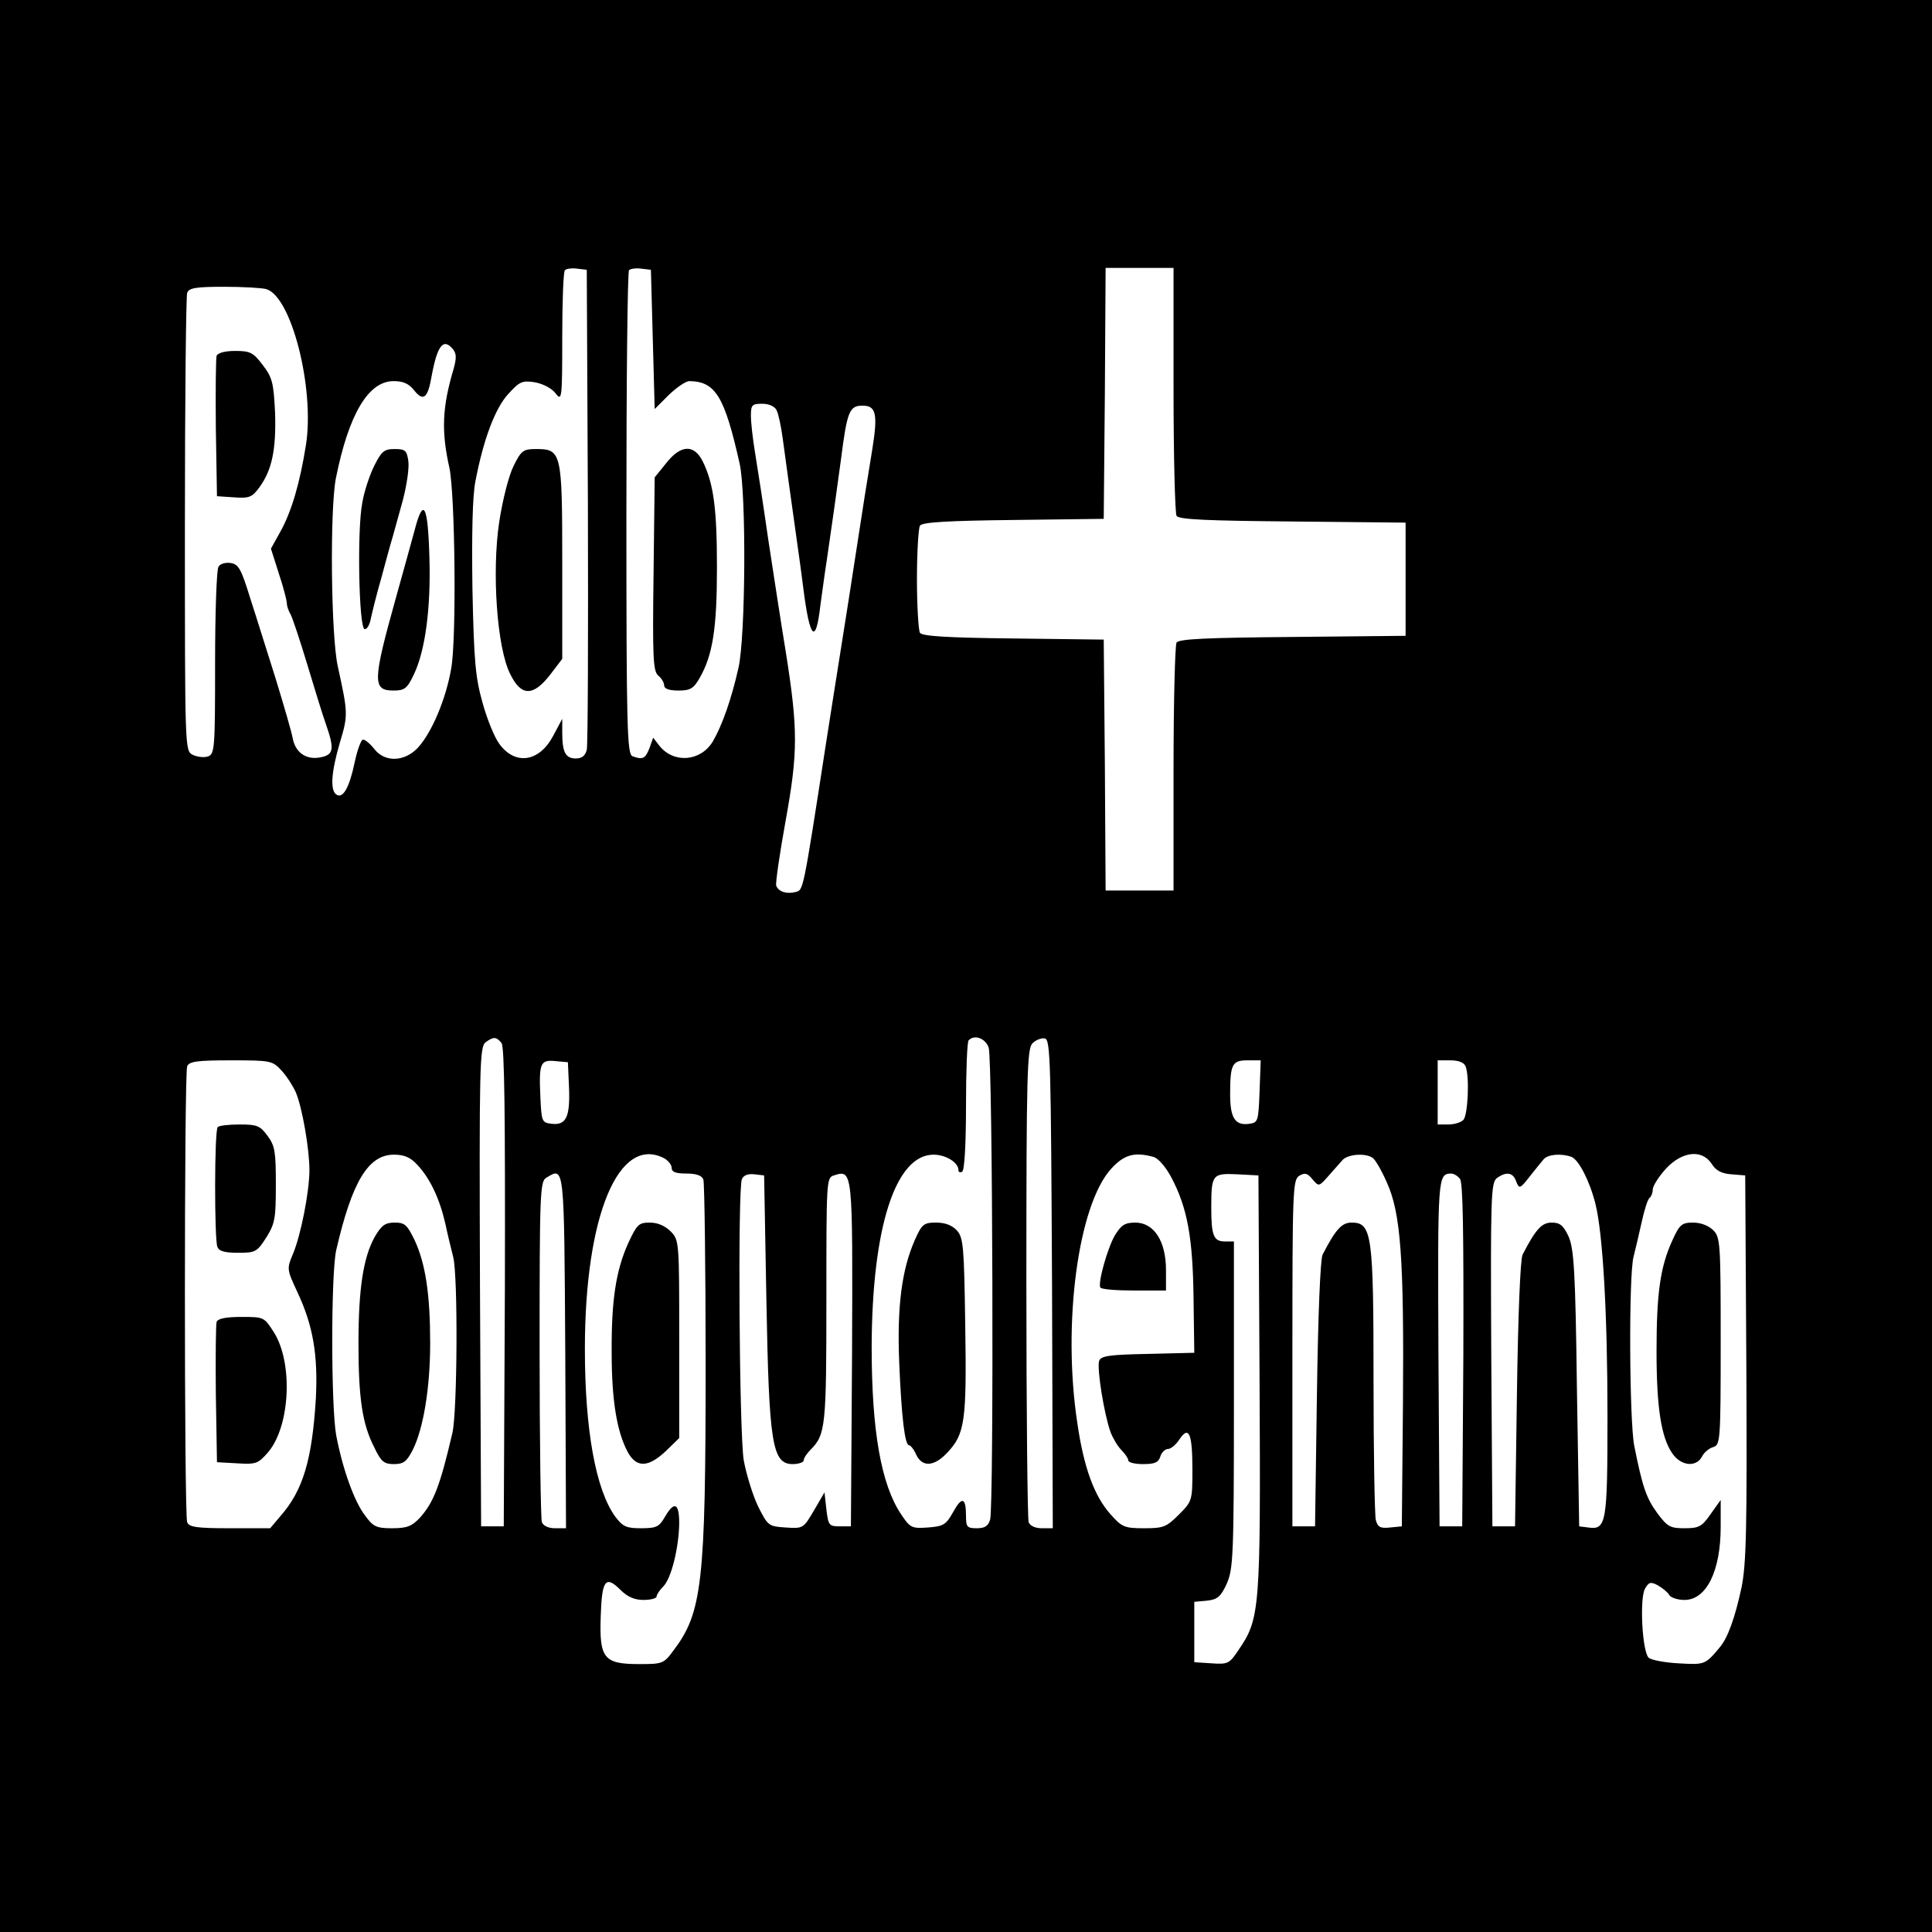
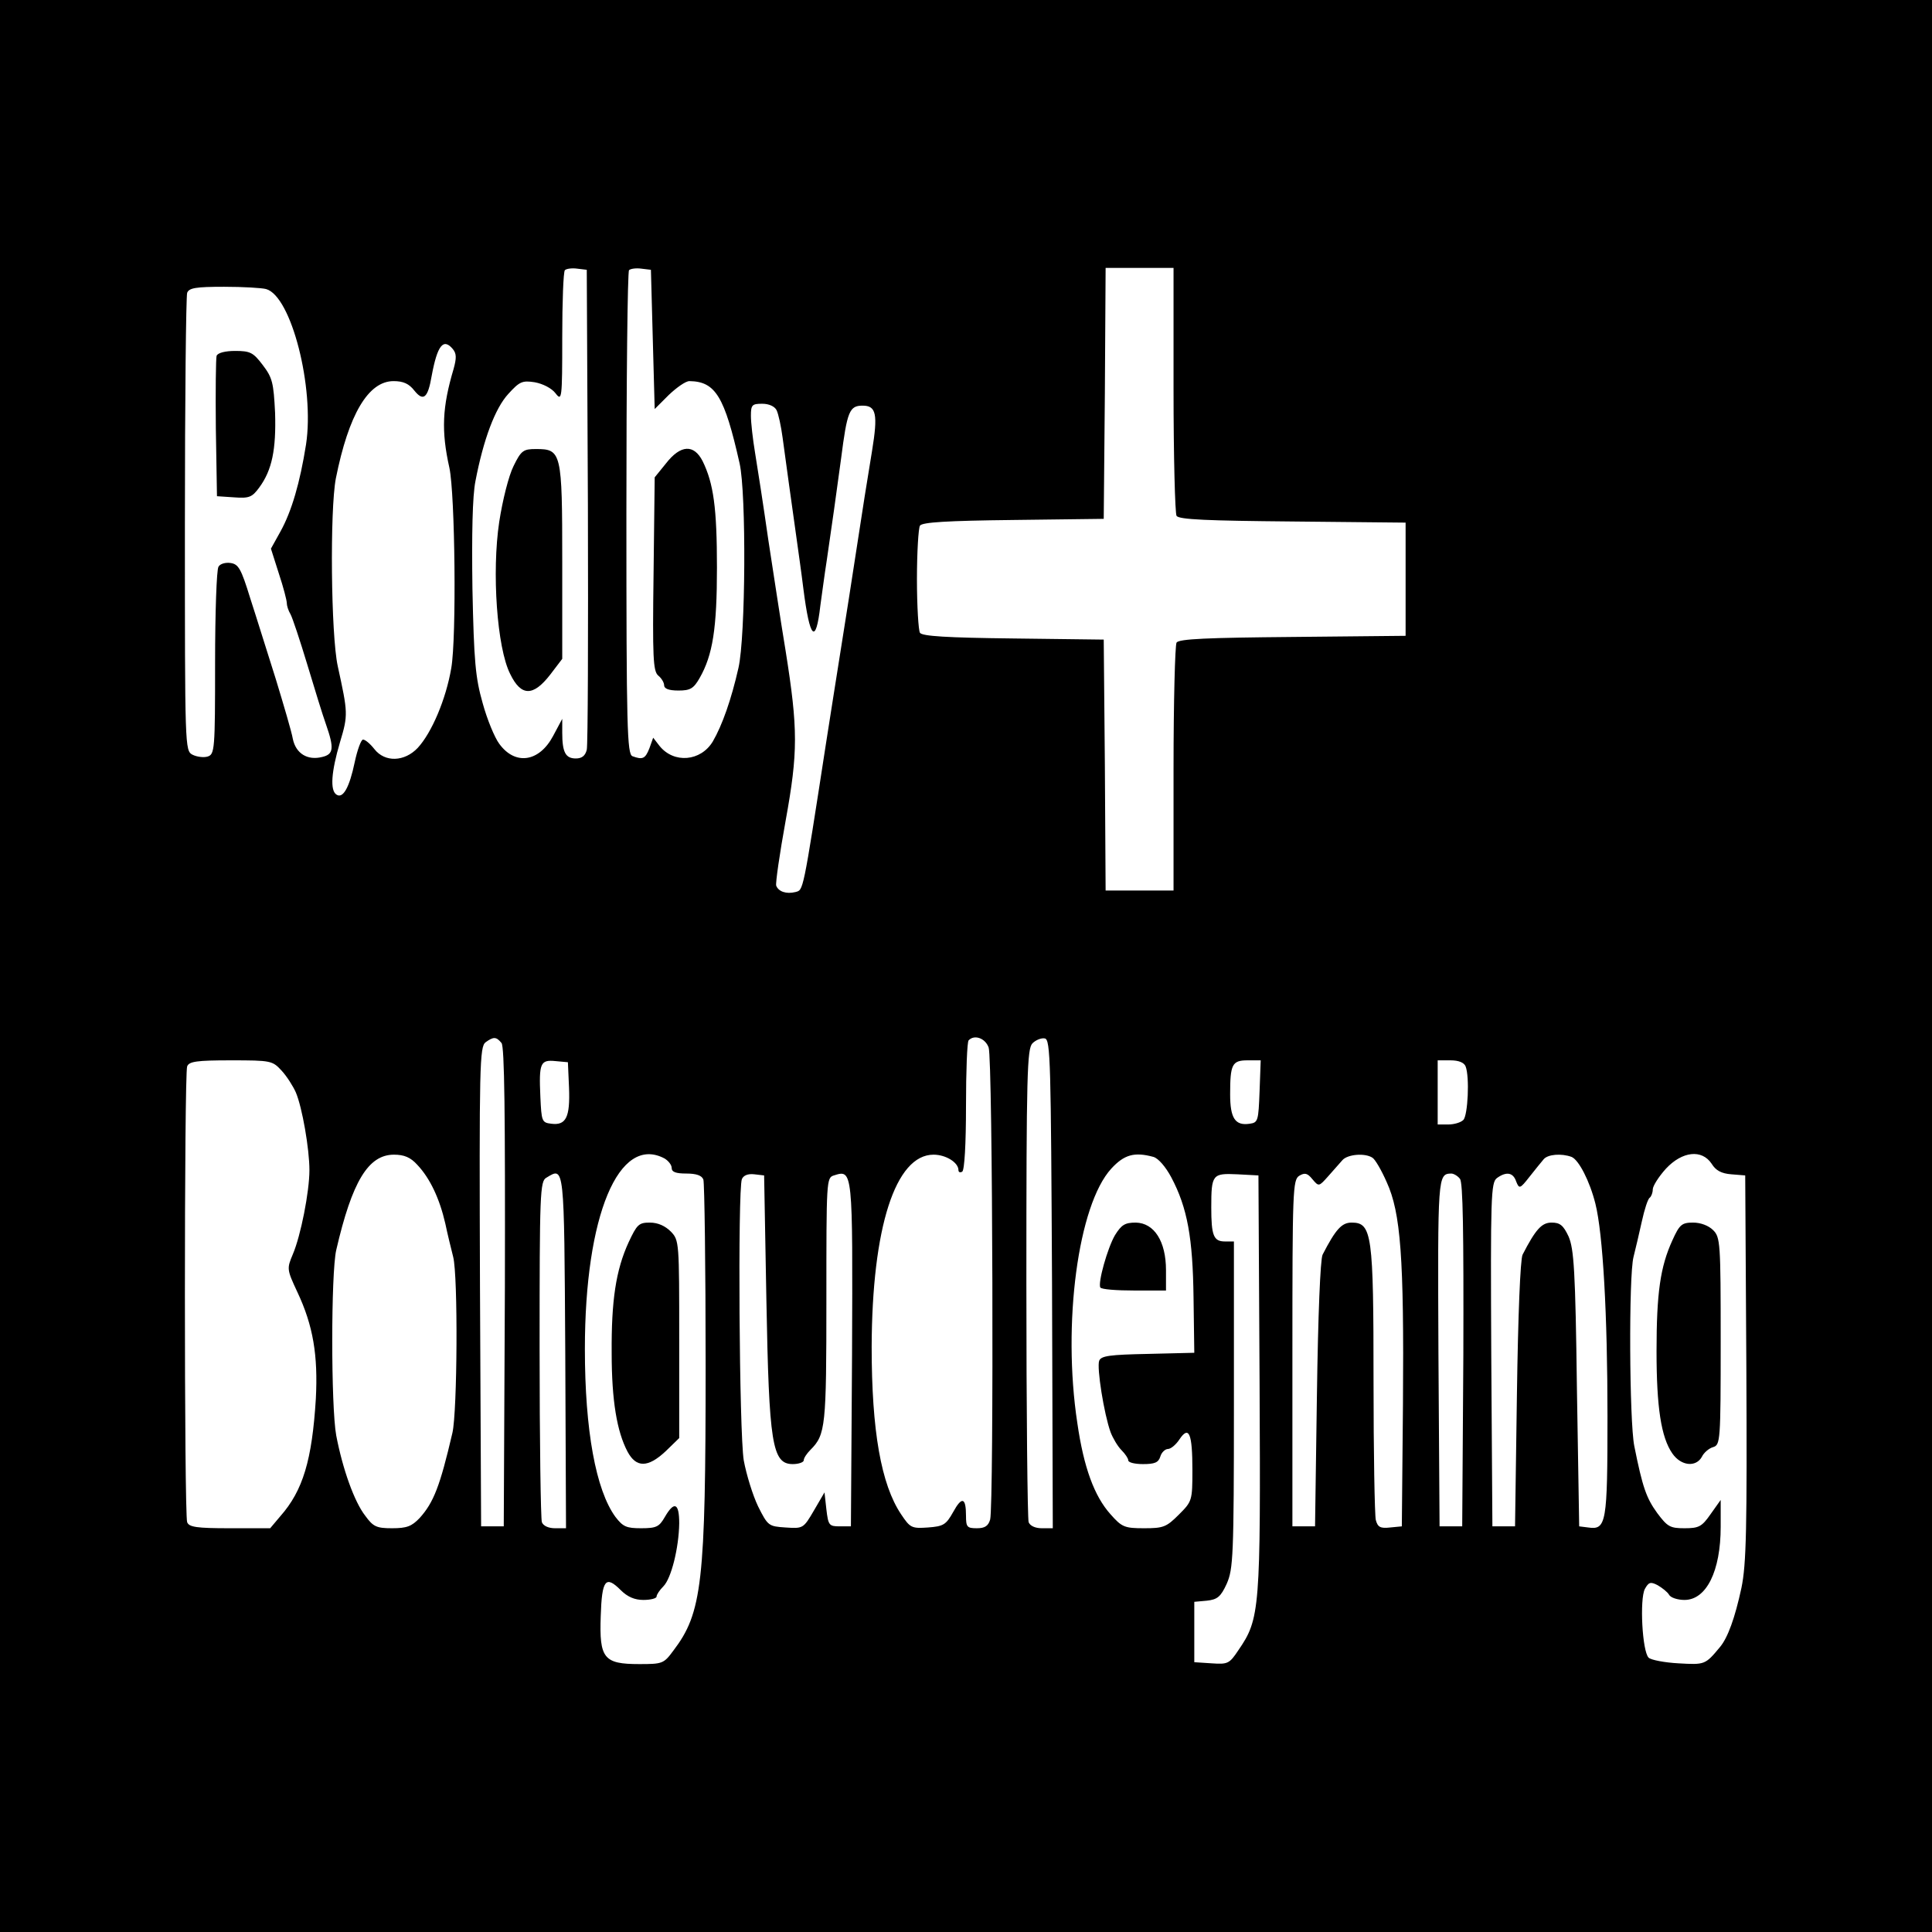
<svg xmlns="http://www.w3.org/2000/svg" version="1.0" width="512pt" height="512pt" viewBox="0 0 512 512" preserveAspectRatio="xMidYMid meet">
  <g transform="translate(0,512) scale(0.1,-0.1)" fill="#000000" stroke="none">
    <path d="M0 2560 l0 -2560 2560 0 2560 0 0 2560 0 2560 -2560 0 -2560 0 0 -2560z m1558 1220 c1 -344 0 -635 -3 -647 -4 -16 -13 -23 -29 -23 -27 0 -36 16 -36 68 l0 37 -24 -45 c-37 -70 -101 -79 -143 -21 -12 16 -32 64 -44 108 -19 67 -23 109 -27 303 -2 144 0 246 8 285 21 110 52 193 87 231 30 33 37 36 70 31 22 -4 45 -16 55 -29 17 -22 18 -17 18 148 0 94 3 174 7 178 4 4 19 6 33 4 l25 -3 3 -625z m172 440 l5 -184 37 37 c21 20 45 37 55 37 69 -1 93 -40 133 -218 18 -79 16 -459 -3 -542 -19 -84 -43 -152 -68 -195 -32 -53 -103 -59 -141 -12 l-17 22 -10 -28 c-11 -28 -18 -31 -45 -21 -14 6 -16 72 -16 643 0 351 3 641 7 645 4 4 19 6 33 4 l25 -3 5 -185z m1380 -132 c0 -178 4 -329 8 -335 6 -10 83 -13 307 -15 l300 -3 0 -150 0 -150 -300 -3 c-224 -2 -301 -5 -307 -15 -4 -6 -8 -157 -8 -334 l0 -323 -90 0 -90 0 -2 333 -3 332 -240 3 c-176 2 -241 6 -247 15 -4 6 -8 71 -8 142 0 72 4 136 8 142 6 9 71 13 247 15 l240 3 3 333 2 332 90 0 90 0 0 -322z m-2405 266 c67 -18 129 -262 106 -412 -16 -101 -38 -177 -68 -231 l-25 -45 21 -66 c12 -36 21 -71 21 -78 0 -7 4 -20 10 -30 5 -9 25 -69 44 -132 19 -63 41 -135 50 -160 22 -63 20 -79 -10 -86 -39 -10 -70 9 -78 48 -3 18 -24 89 -45 158 -22 69 -52 166 -68 215 -24 78 -31 90 -52 93 -13 2 -28 -2 -32 -10 -5 -7 -9 -122 -9 -255 0 -231 -1 -242 -20 -248 -10 -3 -28 -1 -40 5 -20 11 -20 17 -20 610 0 329 3 605 6 614 5 13 23 16 98 16 50 0 100 -3 111 -6z m495 -159 c10 -12 10 -24 2 -53 -30 -101 -33 -164 -11 -262 15 -71 19 -449 5 -530 -14 -83 -52 -172 -89 -212 -35 -37 -87 -39 -115 -3 -11 14 -24 25 -30 25 -5 0 -15 -27 -22 -60 -14 -67 -31 -97 -48 -86 -18 11 -14 61 9 139 22 73 21 78 -6 202 -18 83 -21 413 -5 497 34 170 86 258 153 258 26 0 41 -7 55 -25 24 -30 36 -20 46 39 15 81 31 101 56 71z m858 -162 c5 -10 12 -43 16 -73 9 -68 24 -174 36 -260 5 -36 14 -99 19 -140 17 -134 33 -150 45 -45 4 28 11 82 17 120 14 95 25 174 38 270 16 125 22 140 57 140 36 0 41 -22 25 -120 -13 -79 -24 -147 -45 -285 -8 -52 -24 -156 -36 -230 -12 -74 -30 -191 -41 -260 -62 -402 -60 -388 -81 -394 -24 -6 -45 1 -51 17 -2 7 9 84 25 172 33 182 33 242 0 450 -12 72 -32 204 -46 295 -13 91 -29 194 -35 230 -6 36 -11 80 -11 98 0 29 3 32 30 32 18 0 33 -7 38 -17z m-729 -1677 c8 -9 10 -187 9 -647 l-3 -634 -30 0 -30 0 -3 635 c-2 588 -1 636 15 648 21 15 28 15 42 -2z m1291 -12 c11 -28 14 -1213 4 -1251 -5 -17 -14 -23 -35 -23 -26 0 -29 3 -29 33 0 49 -11 52 -34 10 -19 -34 -26 -38 -67 -41 -43 -3 -47 -1 -71 35 -53 79 -78 221 -78 444 1 316 63 509 164 509 33 0 66 -21 66 -41 0 -6 5 -7 10 -4 6 4 10 73 10 174 0 92 3 171 7 174 15 16 44 6 53 -19z m168 -627 l2 -647 -29 0 c-17 0 -31 6 -35 16 -3 9 -6 294 -6 634 0 557 2 620 16 635 9 9 24 15 33 13 15 -3 16 -62 19 -651z m-2042 566 c14 -15 31 -42 38 -58 17 -40 36 -150 36 -206 0 -57 -23 -174 -44 -223 -16 -38 -16 -40 12 -100 42 -89 55 -168 49 -283 -10 -162 -34 -243 -94 -311 l-27 -32 -107 0 c-88 0 -108 3 -113 16 -8 20 -8 1188 0 1208 5 13 25 16 116 16 106 0 110 -1 134 -27z m762 -46 c3 -78 -8 -100 -47 -95 -25 3 -26 6 -29 72 -4 89 0 98 40 94 l33 -3 3 -68z m1830 -9 c-3 -78 -4 -83 -26 -86 -39 -6 -52 15 -52 78 0 79 5 90 46 90 l35 0 -3 -82z m546 66 c11 -28 6 -130 -6 -142 -7 -7 -25 -12 -40 -12 l-28 0 0 85 0 85 34 0 c22 0 36 -6 40 -16z m-2778 -261 c34 -36 59 -90 74 -155 6 -29 16 -69 21 -89 13 -51 11 -409 -2 -466 -33 -142 -50 -185 -87 -226 -21 -22 -34 -27 -73 -27 -41 0 -50 4 -71 33 -29 37 -60 124 -77 213 -14 77 -14 429 0 491 42 182 85 253 153 253 27 0 44 -7 62 -27z m655 17 c10 -6 19 -17 19 -25 0 -11 11 -15 39 -15 26 0 41 -5 45 -16 3 -9 6 -230 6 -492 0 -578 -9 -656 -86 -757 -25 -34 -29 -35 -90 -35 -94 0 -106 15 -102 127 3 97 13 109 53 69 18 -18 37 -26 60 -26 19 0 35 4 35 9 0 5 8 17 18 27 21 21 41 102 42 167 0 54 -13 60 -38 17 -15 -26 -22 -30 -63 -30 -39 0 -48 4 -68 30 -52 71 -81 230 -81 445 0 354 90 569 211 505z m1296 4 c13 -4 32 -26 47 -54 43 -81 57 -161 59 -319 l2 -146 -123 -3 c-100 -2 -124 -5 -129 -18 -7 -18 13 -142 30 -189 6 -16 19 -38 29 -48 10 -10 18 -22 18 -27 0 -6 18 -10 39 -10 31 0 41 4 46 20 3 11 13 20 20 20 8 0 22 12 31 26 25 37 34 15 34 -82 0 -81 -1 -83 -36 -118 -33 -33 -41 -36 -92 -36 -52 0 -59 3 -89 37 -43 48 -71 124 -88 242 -40 263 2 578 90 674 34 37 61 45 112 31z m580 -2 c7 -4 24 -33 38 -65 37 -81 46 -199 43 -587 l-3 -325 -31 -3 c-26 -3 -33 1 -38 20 -3 13 -6 179 -6 369 0 388 -4 419 -58 419 -26 0 -42 -17 -77 -85 -6 -12 -12 -159 -15 -370 l-5 -350 -30 0 -30 0 0 459 c0 432 1 459 18 470 15 9 22 7 35 -9 17 -20 17 -20 42 8 14 16 31 35 38 43 14 15 59 19 79 6z m528 2 c19 -8 48 -64 63 -124 20 -80 32 -294 32 -563 0 -284 -3 -302 -51 -295 l-24 3 -6 365 c-4 314 -8 370 -22 403 -14 30 -23 37 -45 37 -26 0 -42 -17 -77 -85 -6 -12 -12 -159 -15 -370 l-5 -350 -30 0 -30 0 -3 455 c-2 419 -1 456 15 468 25 18 43 15 51 -9 8 -20 10 -20 35 12 15 19 32 40 38 47 11 13 47 16 74 6z m371 -18 c11 -18 26 -26 52 -28 l37 -3 3 -509 c2 -427 0 -521 -13 -584 -17 -79 -36 -132 -57 -157 -39 -47 -40 -47 -110 -43 -37 2 -73 9 -79 15 -17 17 -24 155 -10 182 10 18 15 20 34 10 12 -7 26 -18 30 -25 4 -8 23 -14 41 -14 58 0 96 76 96 194 l0 71 -27 -38 c-23 -33 -31 -37 -69 -37 -38 0 -45 4 -72 40 -29 40 -39 68 -61 178 -13 65 -15 451 -2 501 5 20 15 62 22 94 7 32 16 60 21 63 4 3 8 13 8 22 0 9 16 34 35 55 43 46 95 52 121 13z m-3038 -499 l2 -467 -29 0 c-17 0 -31 6 -35 16 -3 9 -6 215 -6 459 0 412 1 445 18 454 48 29 47 38 50 -462z m533 138 c7 -381 15 -435 70 -435 16 0 29 5 29 10 0 6 8 18 18 28 40 40 42 62 42 397 0 317 0 324 20 330 50 16 50 16 48 -474 l-3 -456 -30 0 c-28 0 -30 3 -35 45 l-5 45 -28 -48 c-28 -48 -29 -48 -75 -45 -45 3 -47 4 -73 56 -14 29 -31 84 -38 122 -12 73 -16 715 -5 745 4 10 16 15 33 13 l26 -3 6 -330z m1307 -220 c3 -602 1 -625 -56 -708 -24 -36 -28 -38 -71 -35 l-46 3 0 80 0 80 33 3 c28 3 37 10 53 45 17 39 19 71 19 475 l0 432 -24 0 c-30 0 -36 16 -36 90 0 88 3 91 69 88 l56 -3 3 -550z m531 541 c8 -9 10 -140 9 -467 l-3 -454 -30 0 -30 0 -3 459 c-2 471 -2 475 34 476 6 0 17 -6 23 -14z" />
    <path d="M1361 3885 c-13 -26 -29 -90 -38 -148 -20 -133 -6 -334 29 -403 29 -60 61 -60 106 -2 l32 42 0 258 c0 291 -2 298 -70 298 -33 0 -39 -4 -59 -45z" />
    <path d="M1765 3892 l-30 -37 -3 -256 c-3 -222 -1 -257 12 -269 9 -7 16 -19 16 -26 0 -9 12 -14 38 -14 31 0 40 5 56 33 35 61 46 132 46 293 0 158 -9 223 -38 282 -23 45 -58 44 -97 -6z" />
    <path d="M574 4177 c-2 -7 -3 -94 -2 -192 l3 -180 45 -3 c40 -3 48 0 67 26 34 46 45 101 42 198 -4 80 -7 93 -33 127 -25 33 -33 37 -73 37 -26 0 -46 -5 -49 -13z" />
-     <path d="M992 3886 c-12 -24 -27 -68 -32 -99 -14 -72 -9 -329 6 -334 6 -2 14 11 17 29 4 18 16 67 28 108 11 41 24 89 29 105 5 17 17 62 28 101 10 39 17 85 14 103 -4 27 -8 31 -36 31 -28 0 -35 -6 -54 -44z" />
-     <path d="M1098 3712 c-10 -37 -32 -116 -49 -177 -62 -222 -62 -245 -6 -245 29 0 36 5 54 43 30 63 45 175 41 309 -4 142 -16 163 -40 70z" />
-     <path d="M2424 1833 c-34 -78 -47 -174 -41 -323 6 -146 15 -220 26 -220 4 0 13 -11 19 -25 16 -34 48 -32 83 6 46 49 51 83 47 335 -3 211 -5 234 -22 253 -13 14 -31 21 -55 21 -33 0 -38 -4 -57 -47z" />
-     <path d="M577 2133 c-9 -8 -9 -296 -1 -317 4 -12 20 -16 55 -16 46 0 50 2 75 41 23 37 25 51 25 139 0 87 -2 103 -22 130 -20 27 -28 30 -74 30 -29 0 -55 -3 -58 -7z" />
-     <path d="M574 1617 c-2 -7 -3 -94 -2 -192 l3 -180 54 -3 c50 -3 55 -1 82 30 58 69 66 236 15 317 -26 41 -27 41 -86 41 -40 0 -62 -4 -66 -13z" />
-     <path d="M993 1842 c-30 -54 -43 -136 -43 -282 0 -145 10 -214 42 -276 18 -38 26 -44 52 -44 26 0 34 7 50 38 28 56 46 164 46 282 0 129 -12 210 -41 273 -20 41 -26 47 -53 47 -25 0 -35 -7 -53 -38z" />
+     <path d="M577 2133 z" />
    <path d="M1666 1828 c-34 -74 -46 -155 -45 -294 0 -126 14 -208 42 -261 23 -43 54 -43 101 1 l36 35 0 261 c0 258 0 263 -22 286 -15 15 -34 24 -56 24 -29 0 -34 -5 -56 -52z" />
    <path d="M2955 1847 c-20 -34 -46 -127 -39 -139 3 -5 43 -8 90 -8 l84 0 0 54 c0 76 -31 125 -80 126 -29 0 -38 -6 -55 -33z" />
    <path d="M4432 1833 c-32 -70 -42 -139 -42 -294 0 -148 12 -228 42 -271 23 -33 62 -37 78 -9 5 11 19 23 30 26 19 6 20 15 20 281 0 261 -1 275 -20 294 -12 12 -33 20 -53 20 -30 0 -36 -5 -55 -47z" />
  </g>
</svg>